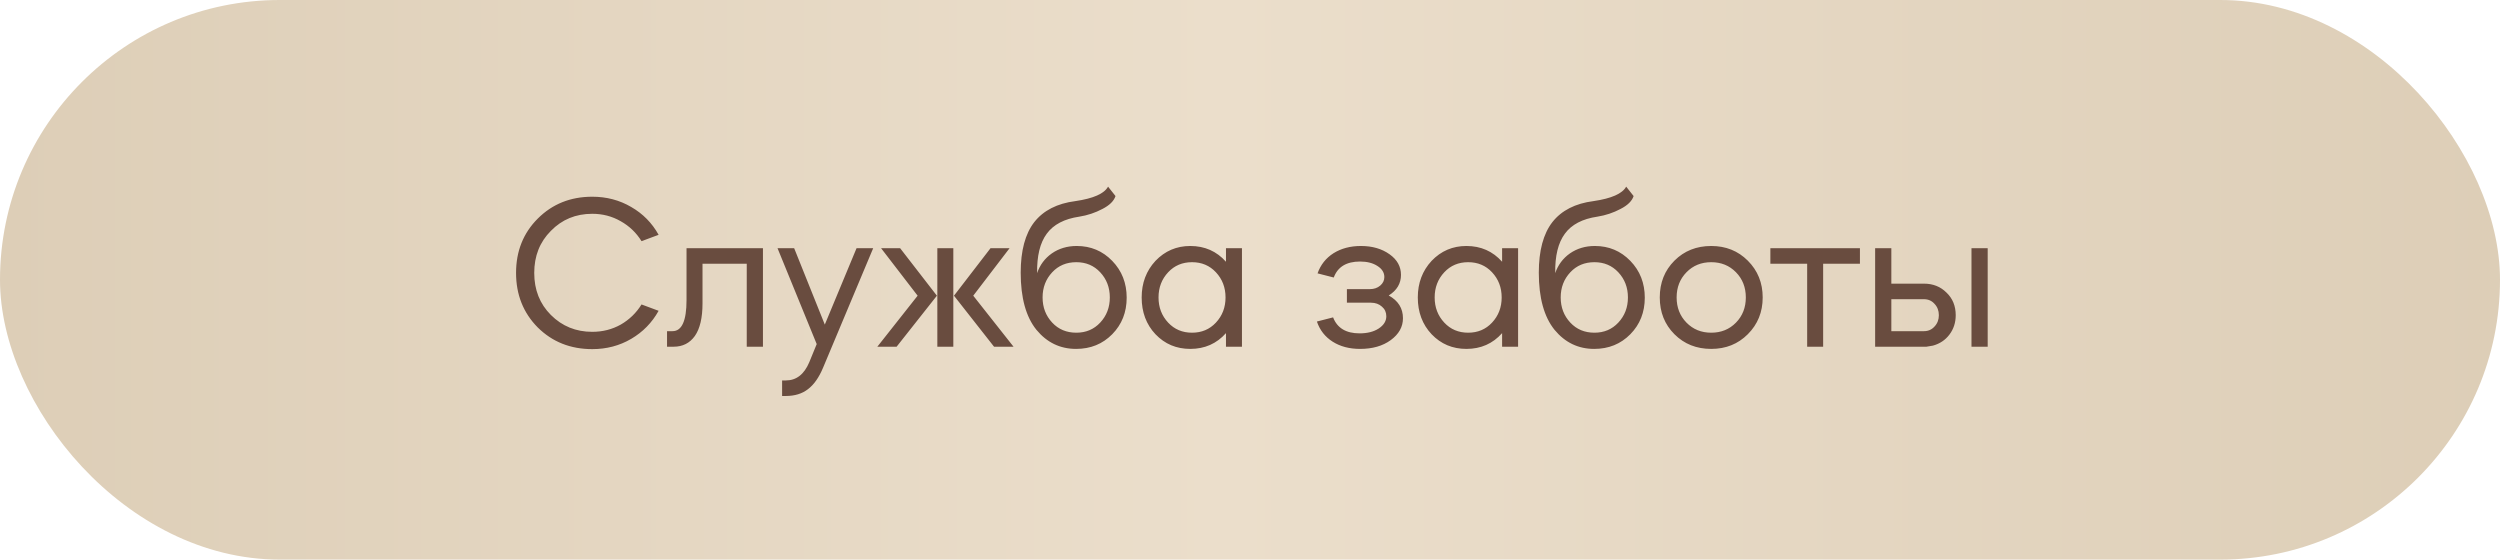
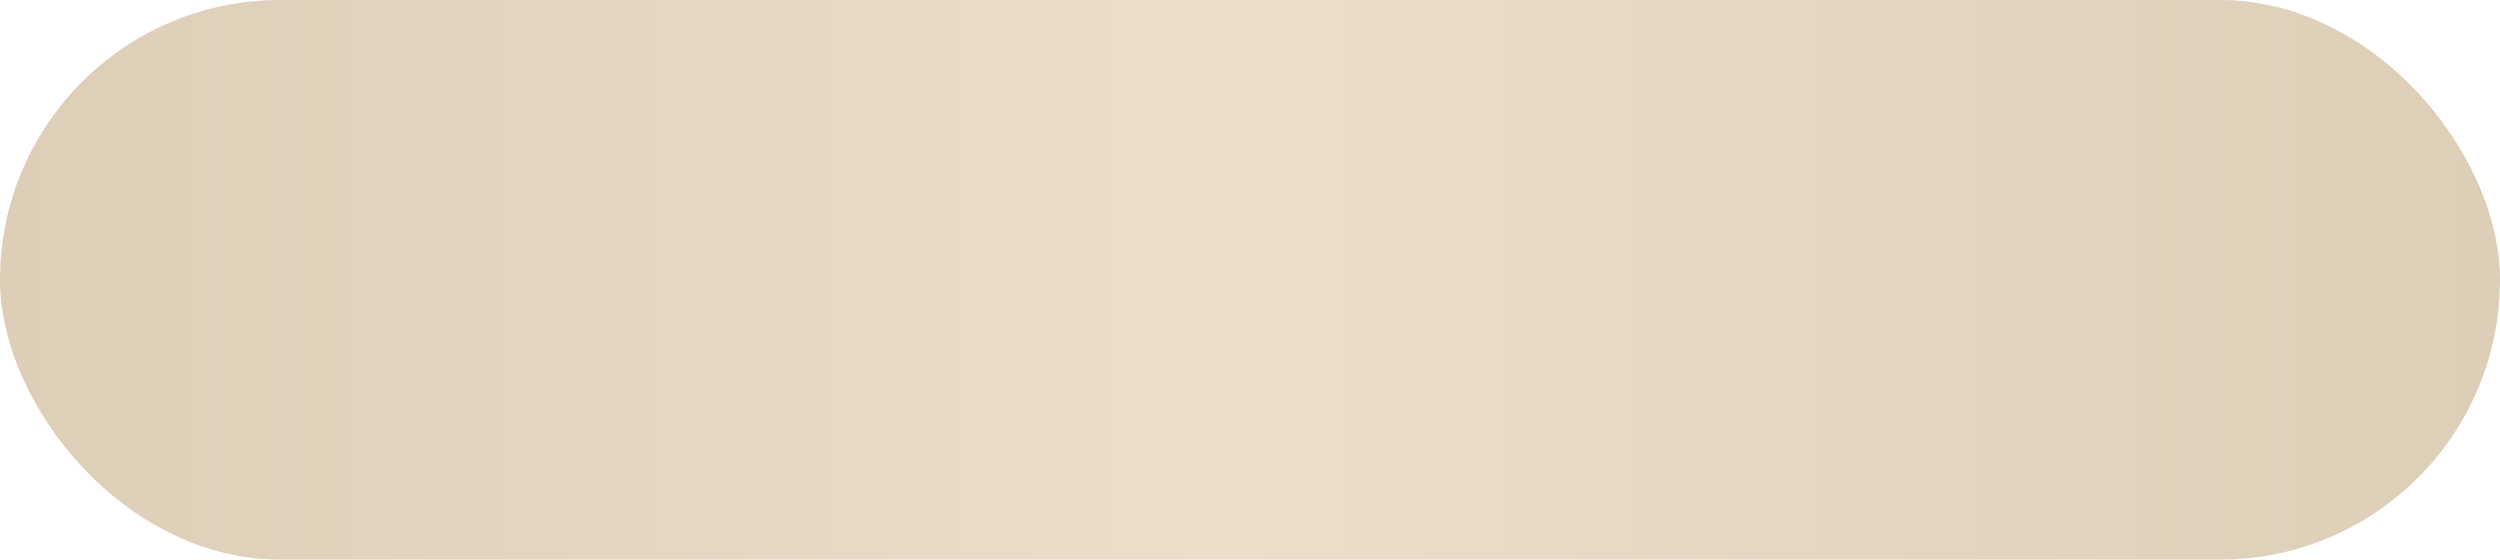
<svg xmlns="http://www.w3.org/2000/svg" width="411" height="92" viewBox="0 0 411 92" fill="none">
  <rect width="411" height="92" rx="46" fill="url(#paint0_linear_6679_247)" />
-   <path d="M97.368 32.34C99.72 32.34 101.856 32.904 103.776 34.032C105.696 35.136 107.196 36.66 108.276 38.604L105.468 39.648C104.604 38.256 103.464 37.164 102.048 36.372C100.632 35.556 99.072 35.148 97.368 35.148C94.656 35.148 92.388 36.084 90.564 37.956C88.74 39.78 87.828 42.084 87.828 44.868C87.828 47.652 88.74 49.956 90.564 51.78C92.412 53.628 94.68 54.552 97.368 54.552C99.072 54.552 100.632 54.156 102.048 53.364C103.464 52.548 104.604 51.444 105.468 50.052L108.276 51.096C107.196 53.04 105.696 54.576 103.776 55.704C101.856 56.832 99.72 57.396 97.368 57.396C93.792 57.396 90.804 56.208 88.404 53.832C86.028 51.432 84.84 48.444 84.84 44.868C84.84 41.292 86.028 38.316 88.404 35.94C90.804 33.54 93.792 32.34 97.368 32.34ZM110.741 57H109.661V54.444H110.561C112.097 54.444 112.865 52.74 112.865 49.332V40.8H125.429V57H122.765V43.356H115.493V49.872C115.493 52.248 115.073 54.036 114.233 55.236C113.393 56.412 112.229 57 110.741 57ZM133.042 59.556L134.266 56.568L127.822 40.8H130.558L135.598 53.364L140.818 40.8H143.554L135.31 60.456C134.638 62.064 133.81 63.24 132.826 63.984C131.866 64.728 130.654 65.1 129.19 65.1H128.578V62.544H129.19C130.918 62.544 132.202 61.548 133.042 59.556ZM166.626 57H163.422L156.834 48.612L162.846 40.8H165.978L160.002 48.612L166.626 57ZM147.402 57H144.234L150.858 48.612L144.846 40.8H147.978L154.026 48.612L147.402 57ZM156.726 40.8V57H154.098V40.8H156.726ZM167.802 44.832C167.802 41.208 168.546 38.436 170.034 36.516C171.546 34.596 173.802 33.444 176.802 33.06C179.754 32.628 181.542 31.836 182.166 30.684L183.39 32.232C183.126 33.048 182.406 33.756 181.23 34.356C180.054 34.98 178.794 35.4 177.45 35.616C174.978 35.976 173.19 36.912 172.086 38.424C170.982 39.912 170.454 42.072 170.502 44.904C170.958 43.56 171.762 42.48 172.914 41.664C174.09 40.848 175.458 40.44 177.018 40.44C179.322 40.44 181.266 41.256 182.85 42.888C184.434 44.52 185.226 46.536 185.226 48.936C185.226 51.336 184.434 53.34 182.85 54.948C181.266 56.556 179.286 57.36 176.91 57.36C174.294 57.36 172.122 56.316 170.394 54.228C168.666 52.092 167.802 48.96 167.802 44.832ZM176.946 54.696C178.53 54.696 179.838 54.144 180.87 53.04C181.926 51.912 182.454 50.532 182.454 48.9C182.454 47.268 181.926 45.888 180.87 44.76C179.838 43.656 178.53 43.104 176.946 43.104C175.338 43.104 174.018 43.656 172.986 44.76C171.93 45.888 171.402 47.268 171.402 48.9C171.402 50.532 171.93 51.912 172.986 53.04C174.018 54.144 175.338 54.696 176.946 54.696ZM195.682 40.44C198.058 40.44 200.014 41.304 201.55 43.032V40.8H204.178V57H201.55V54.768C200.014 56.496 198.058 57.36 195.682 57.36C193.402 57.36 191.494 56.556 189.958 54.948C188.446 53.34 187.69 51.324 187.69 48.9C187.69 46.524 188.446 44.52 189.958 42.888C191.518 41.256 193.426 40.44 195.682 40.44ZM199.894 44.76C198.862 43.656 197.554 43.104 195.97 43.104C194.386 43.104 193.078 43.656 192.046 44.76C190.99 45.888 190.462 47.268 190.462 48.9C190.462 50.532 190.99 51.912 192.046 53.04C193.078 54.144 194.386 54.696 195.97 54.696C197.554 54.696 198.862 54.144 199.894 53.04C200.95 51.912 201.478 50.532 201.478 48.9C201.478 47.268 200.95 45.888 199.894 44.76ZM216.498 52.86L219.162 52.176C219.834 53.928 221.286 54.804 223.518 54.804C224.79 54.804 225.834 54.54 226.651 54.012C227.49 53.46 227.91 52.788 227.91 51.996C227.91 51.348 227.67 50.82 227.19 50.412C226.711 49.98 226.111 49.764 225.391 49.764H221.43V47.532H225.211C225.883 47.532 226.447 47.34 226.903 46.956C227.358 46.572 227.586 46.104 227.586 45.552C227.586 44.808 227.202 44.196 226.434 43.716C225.69 43.236 224.742 42.996 223.59 42.996C221.358 42.996 219.918 43.872 219.27 45.624L216.606 44.94C217.11 43.524 217.986 42.42 219.234 41.628C220.506 40.836 222.006 40.44 223.735 40.44C225.607 40.44 227.179 40.896 228.451 41.808C229.699 42.696 230.322 43.824 230.322 45.192C230.322 46.608 229.651 47.736 228.307 48.576C229.867 49.44 230.647 50.688 230.647 52.32C230.647 53.736 229.975 54.936 228.631 55.92C227.311 56.88 225.63 57.36 223.59 57.36C221.838 57.36 220.338 56.964 219.09 56.172C217.842 55.38 216.978 54.276 216.498 52.86ZM241.078 40.44C243.454 40.44 245.41 41.304 246.946 43.032V40.8H249.574V57H246.946V54.768C245.41 56.496 243.454 57.36 241.078 57.36C238.798 57.36 236.89 56.556 235.354 54.948C233.842 53.34 233.086 51.324 233.086 48.9C233.086 46.524 233.842 44.52 235.354 42.888C236.914 41.256 238.822 40.44 241.078 40.44ZM245.29 44.76C244.258 43.656 242.95 43.104 241.366 43.104C239.782 43.104 238.474 43.656 237.442 44.76C236.386 45.888 235.858 47.268 235.858 48.9C235.858 50.532 236.386 51.912 237.442 53.04C238.474 54.144 239.782 54.696 241.366 54.696C242.95 54.696 244.258 54.144 245.29 53.04C246.346 51.912 246.874 50.532 246.874 48.9C246.874 47.268 246.346 45.888 245.29 44.76ZM252.979 44.832C252.979 41.208 253.723 38.436 255.211 36.516C256.723 34.596 258.979 33.444 261.979 33.06C264.931 32.628 266.719 31.836 267.343 30.684L268.567 32.232C268.303 33.048 267.583 33.756 266.407 34.356C265.231 34.98 263.971 35.4 262.627 35.616C260.155 35.976 258.367 36.912 257.263 38.424C256.159 39.912 255.631 42.072 255.679 44.904C256.135 43.56 256.939 42.48 258.091 41.664C259.267 40.848 260.635 40.44 262.195 40.44C264.499 40.44 266.443 41.256 268.027 42.888C269.611 44.52 270.403 46.536 270.403 48.936C270.403 51.336 269.611 53.34 268.027 54.948C266.443 56.556 264.463 57.36 262.087 57.36C259.471 57.36 257.299 56.316 255.571 54.228C253.843 52.092 252.979 48.96 252.979 44.832ZM262.123 54.696C263.707 54.696 265.015 54.144 266.047 53.04C267.103 51.912 267.631 50.532 267.631 48.9C267.631 47.268 267.103 45.888 266.047 44.76C265.015 43.656 263.707 43.104 262.123 43.104C260.515 43.104 259.195 43.656 258.163 44.76C257.107 45.888 256.579 47.268 256.579 48.9C256.579 50.532 257.107 51.912 258.163 53.04C259.195 54.144 260.515 54.696 262.123 54.696ZM281.326 57.36C278.902 57.36 276.886 56.556 275.278 54.948C273.67 53.34 272.866 51.324 272.866 48.9C272.866 46.476 273.67 44.46 275.278 42.852C276.886 41.244 278.902 40.44 281.326 40.44C283.726 40.44 285.73 41.244 287.338 42.852C288.97 44.484 289.786 46.5 289.786 48.9C289.786 51.3 288.97 53.316 287.338 54.948C285.73 56.556 283.726 57.36 281.326 57.36ZM281.326 43.104C279.694 43.104 278.338 43.656 277.258 44.76C276.178 45.864 275.638 47.244 275.638 48.9C275.638 50.556 276.178 51.936 277.258 53.04C278.338 54.144 279.694 54.696 281.326 54.696C282.958 54.696 284.314 54.144 285.394 53.04C286.474 51.936 287.014 50.556 287.014 48.9C287.014 47.244 286.474 45.864 285.394 44.76C284.314 43.656 282.958 43.104 281.326 43.104ZM297.097 57V43.356H291.049V40.8H305.773V43.356H299.725V57H297.097ZM316.3 57H308.272V40.8H310.936V46.632H316.3C317.788 46.632 319.024 47.124 320.008 48.108C321.016 49.068 321.52 50.304 321.52 51.816C321.52 53.04 321.172 54.108 320.476 55.02C319.804 55.908 318.904 56.508 317.776 56.82C317.584 56.868 317.224 56.928 316.696 57H316.3ZM326.776 57H324.112V40.8H326.776V57ZM316.3 49.188H310.936V54.444H316.3C316.996 54.444 317.572 54.192 318.028 53.688C318.508 53.184 318.748 52.56 318.748 51.816C318.748 51.072 318.508 50.448 318.028 49.944C317.572 49.44 316.996 49.188 316.3 49.188Z" fill="#694C3F" />
  <defs>
    <linearGradient id="paint0_linear_6679_247" x1="0" y1="46" x2="411" y2="46" gradientUnits="userSpaceOnUse">
      <stop stop-color="#DDCEB7" />
      <stop offset="0.49" stop-color="#EBDECB" />
      <stop offset="1" stop-color="#DDCEB7" />
    </linearGradient>
  </defs>
</svg>